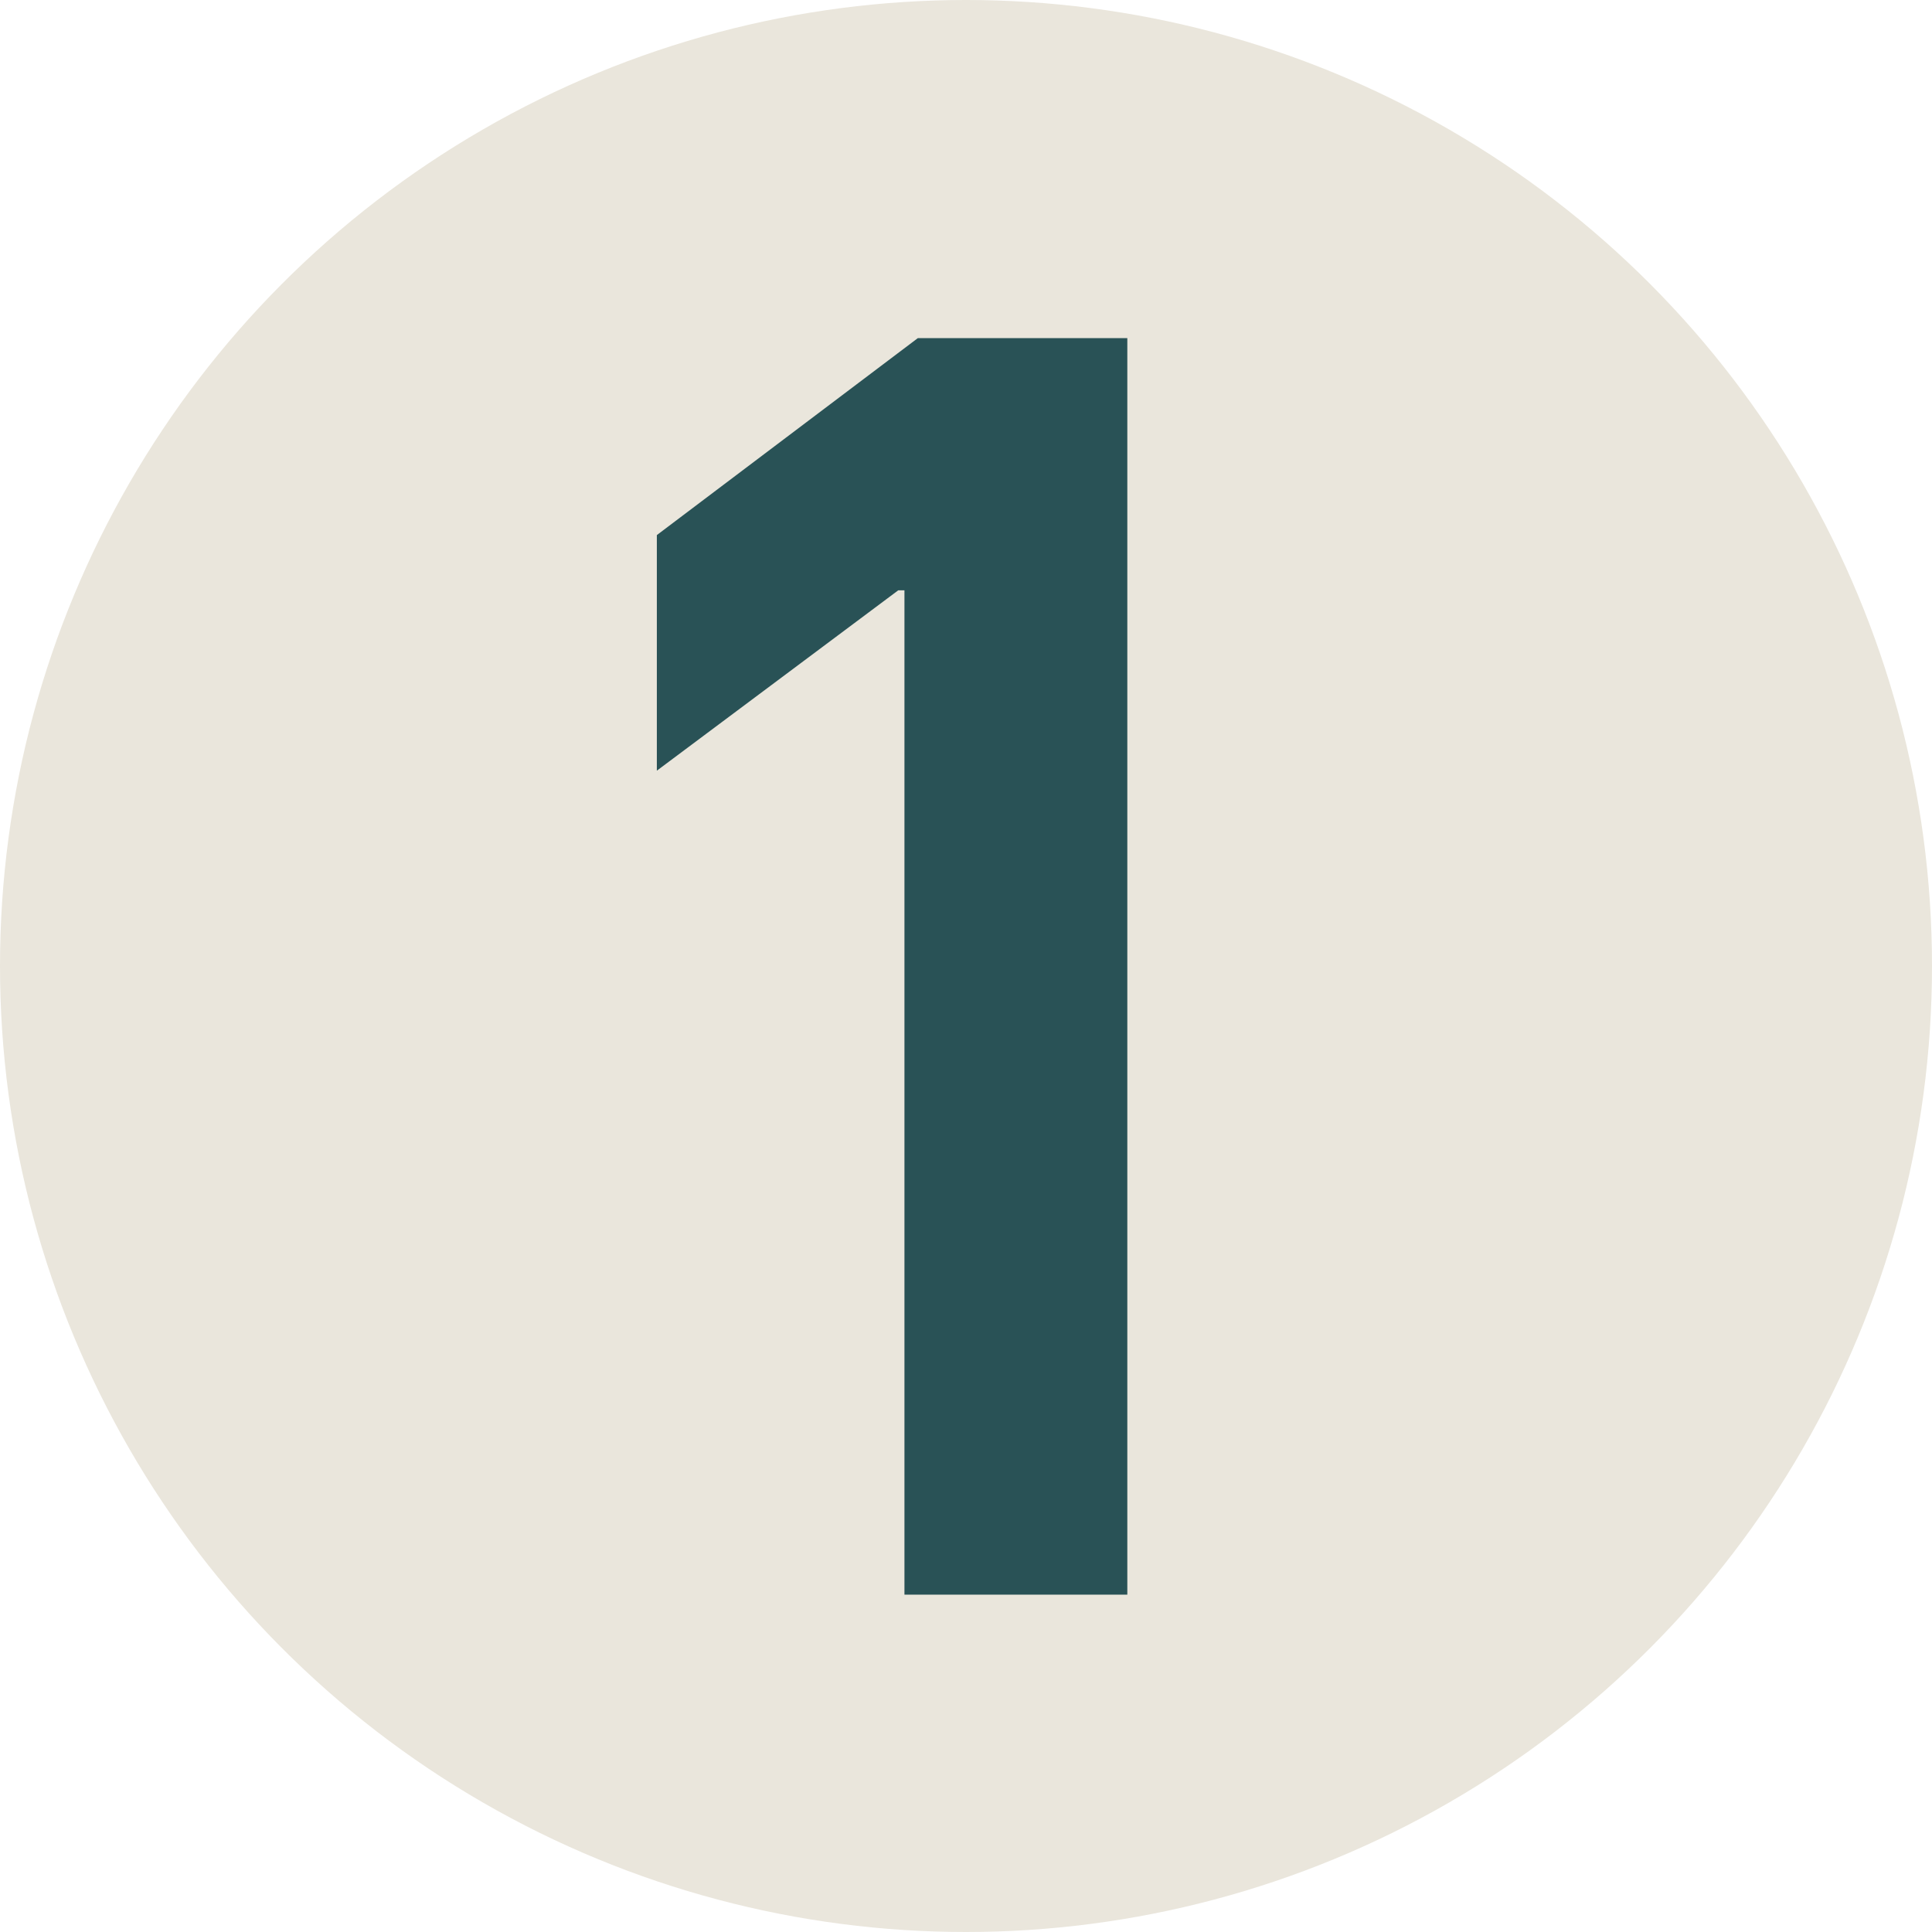
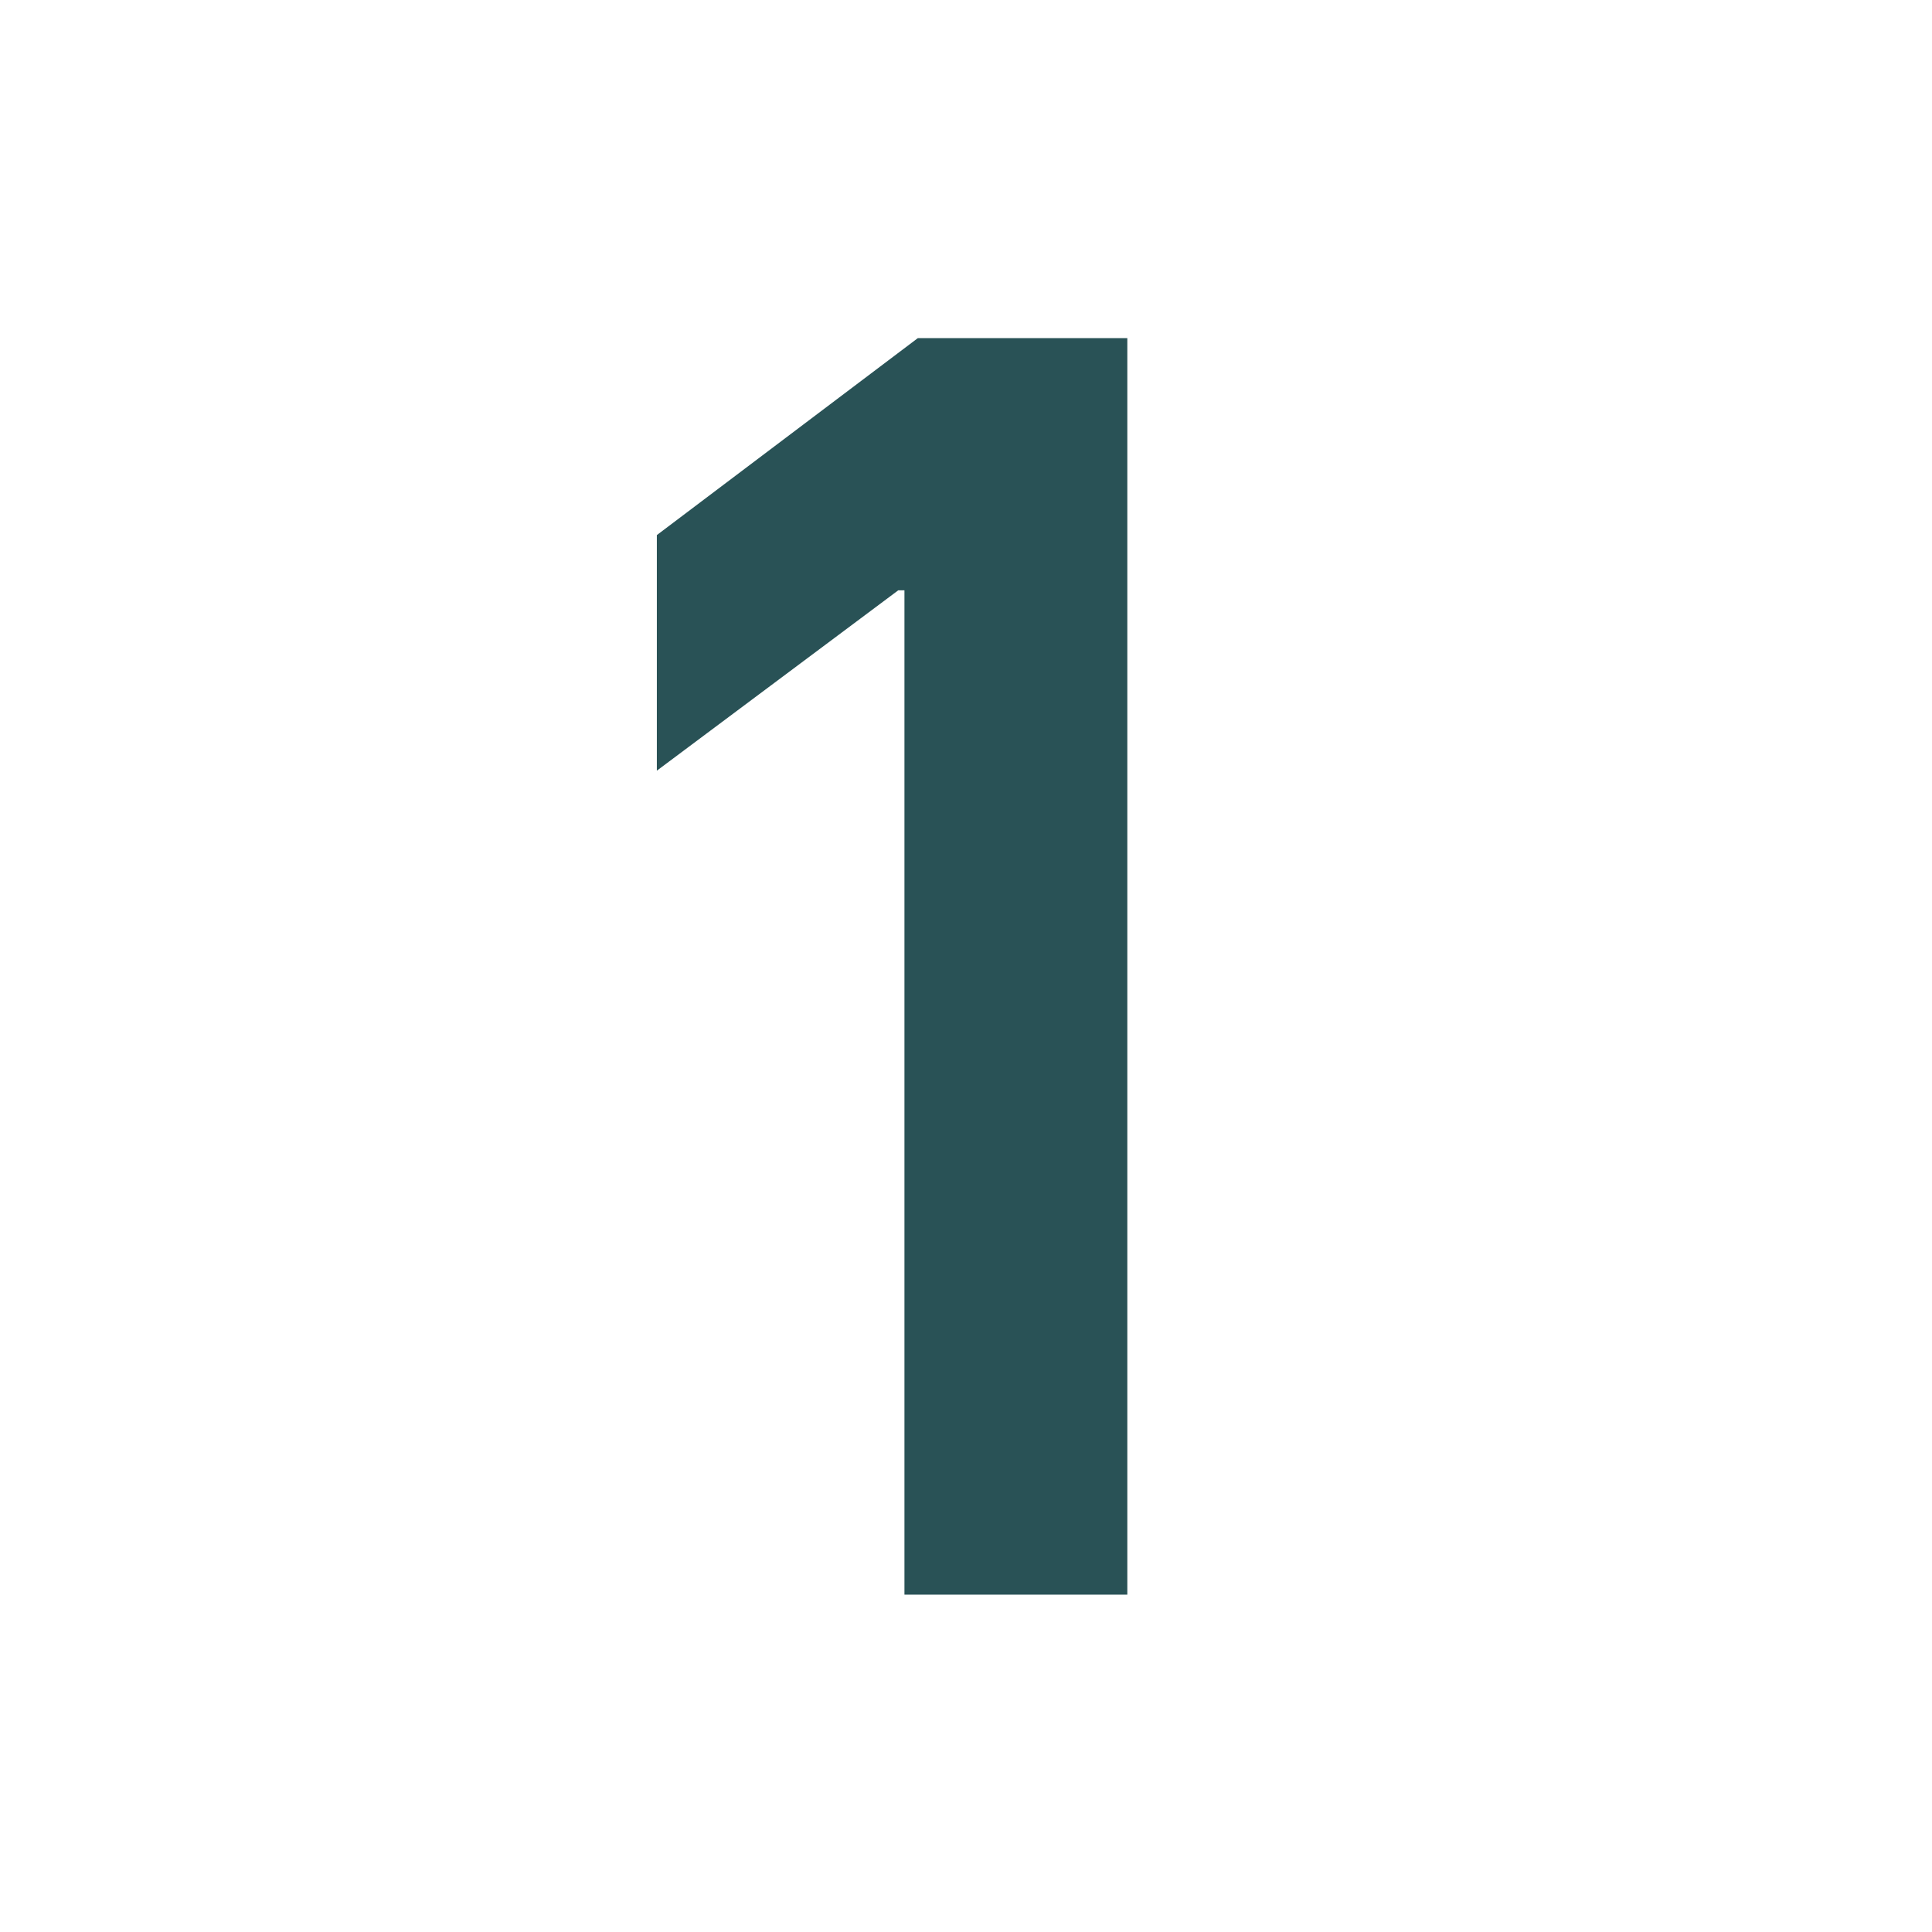
<svg xmlns="http://www.w3.org/2000/svg" viewBox="0 0 500 500" id="Ebene_2">
  <defs>
    <style>
      .cls-1 {
        fill: #295256;
      }

      .cls-2 {
        fill: #eae6dc;
      }
    </style>
  </defs>
  <g data-sanitized-data-name="Ebene_1" data-name="Ebene_1" id="Ebene_1-2">
-     <circle r="250" cy="250" cx="250" class="cls-2" />
    <path d="M291.75,87.51v325.18h-57.68V152.77h-1.6l-62.48,46.68v-60.97l67.54-50.97h54.22Z" class="cls-1" />
  </g>
</svg>